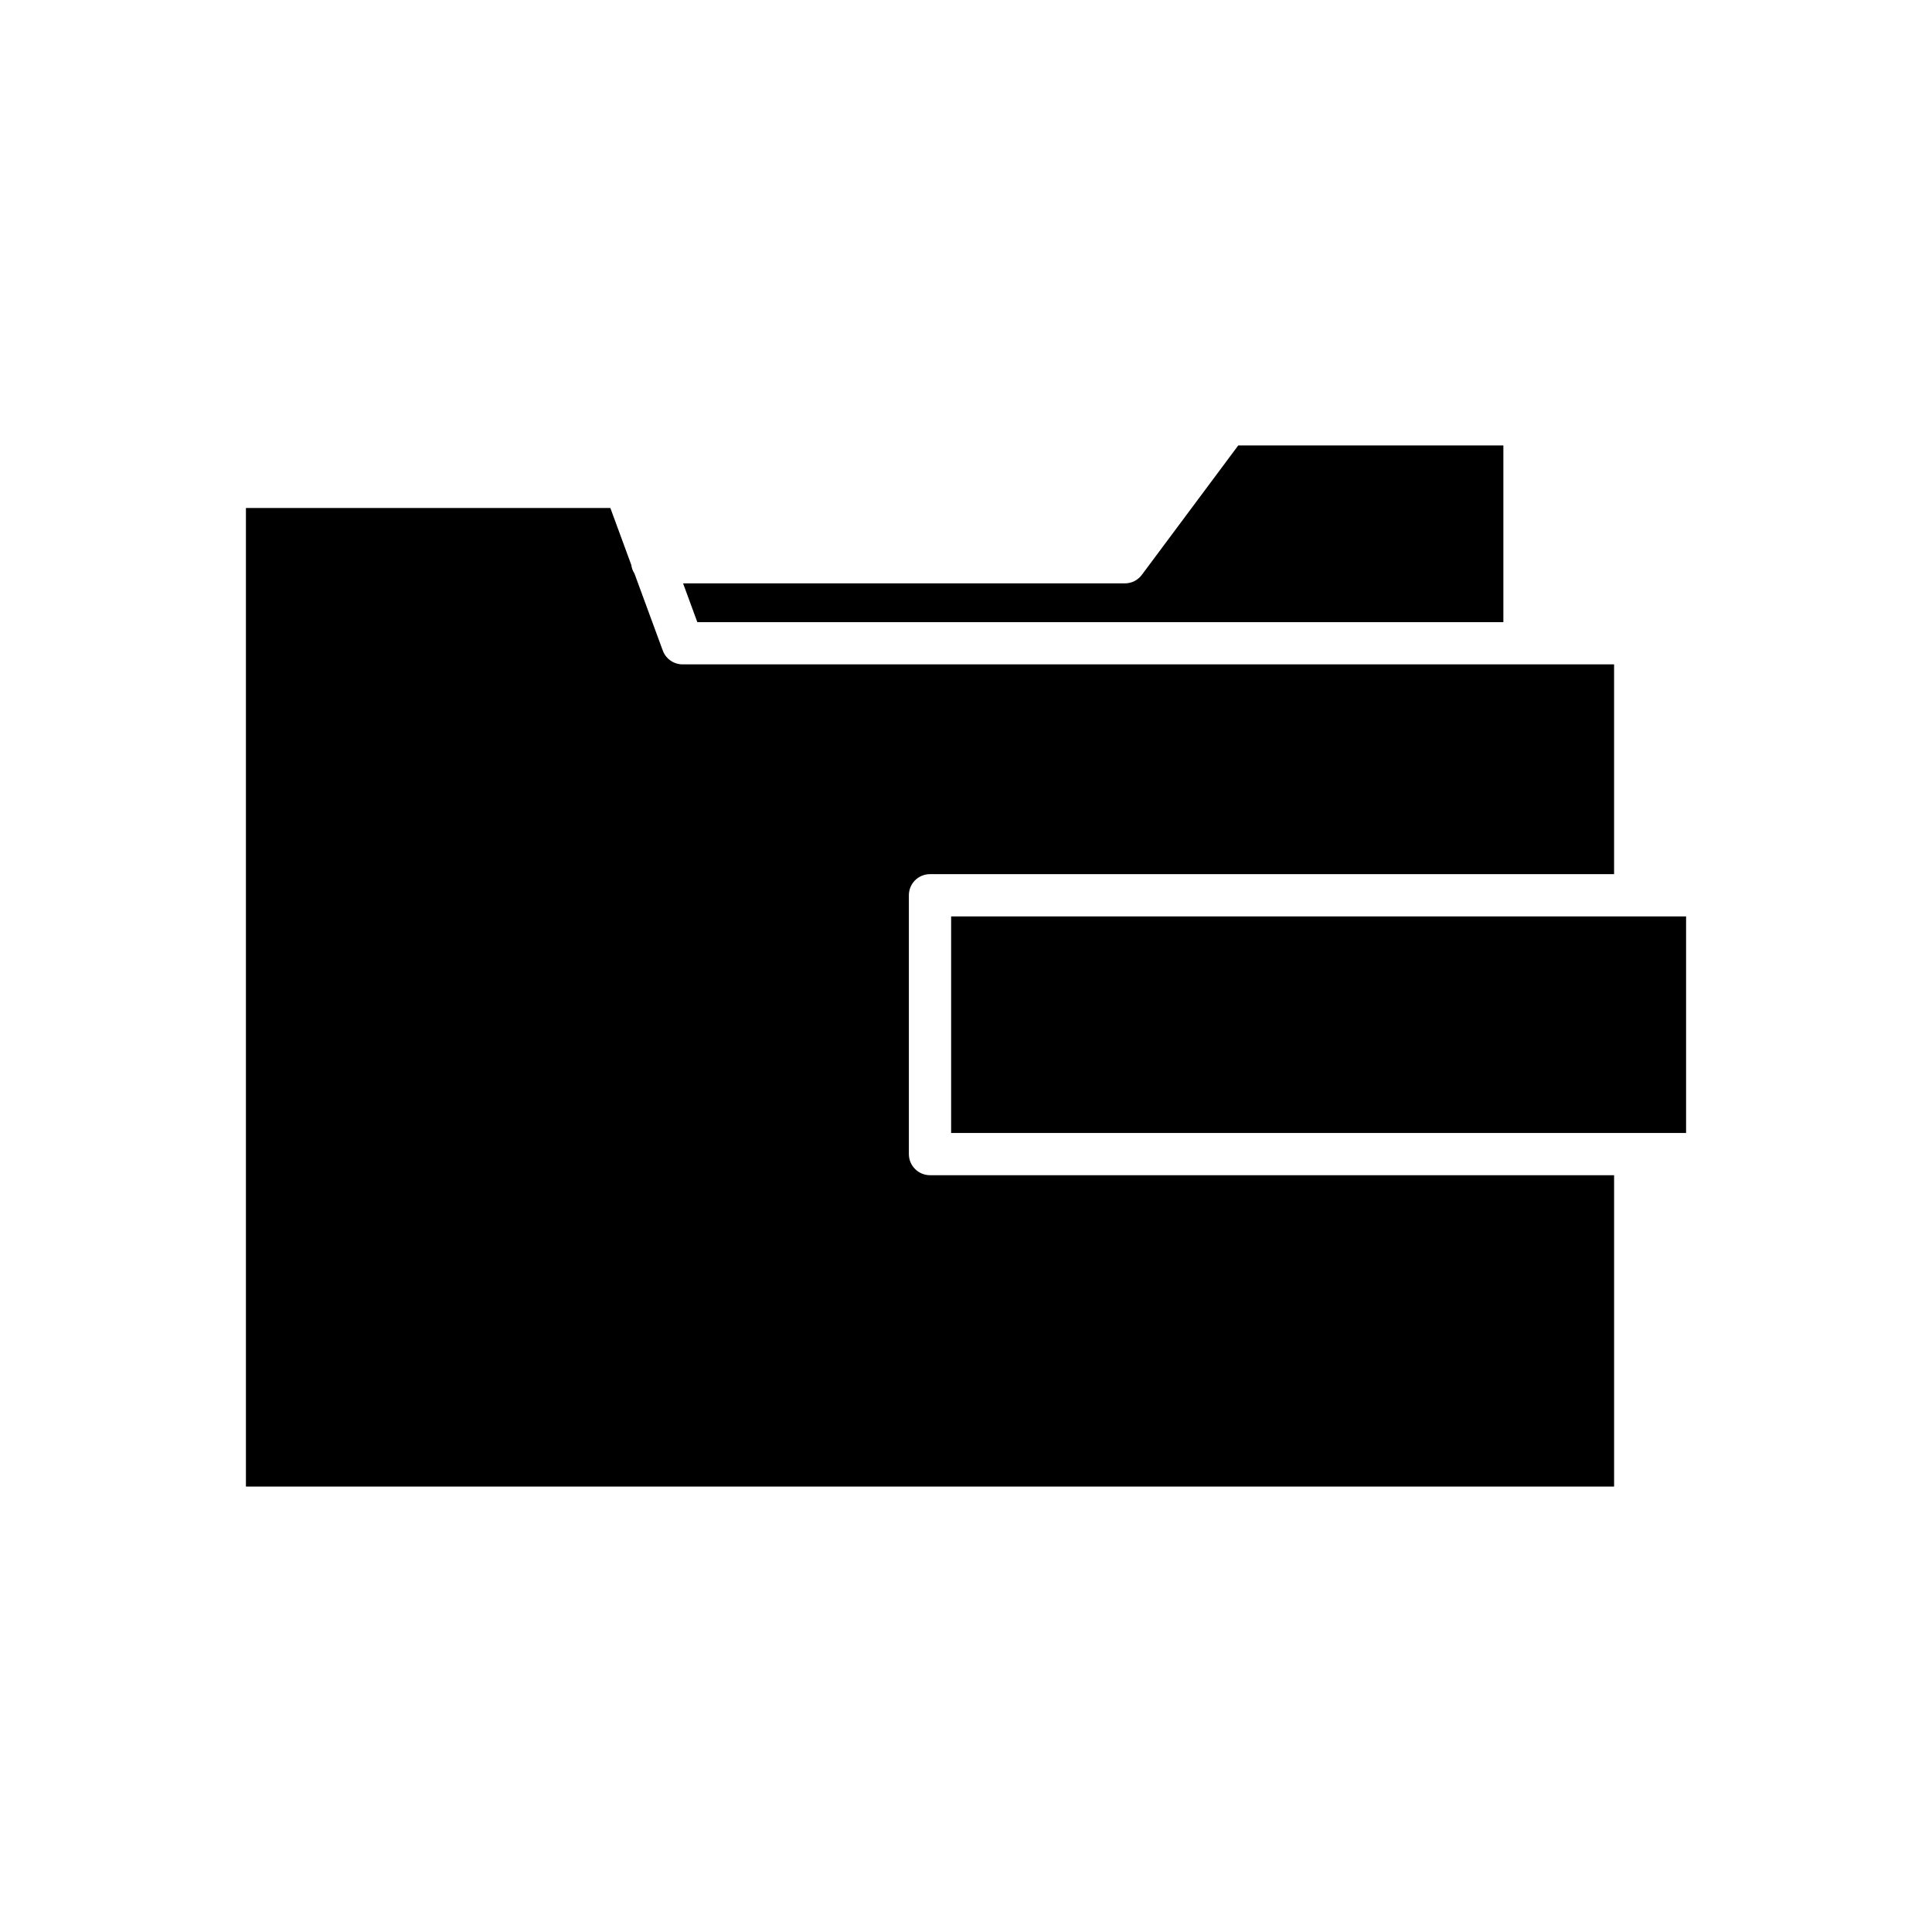
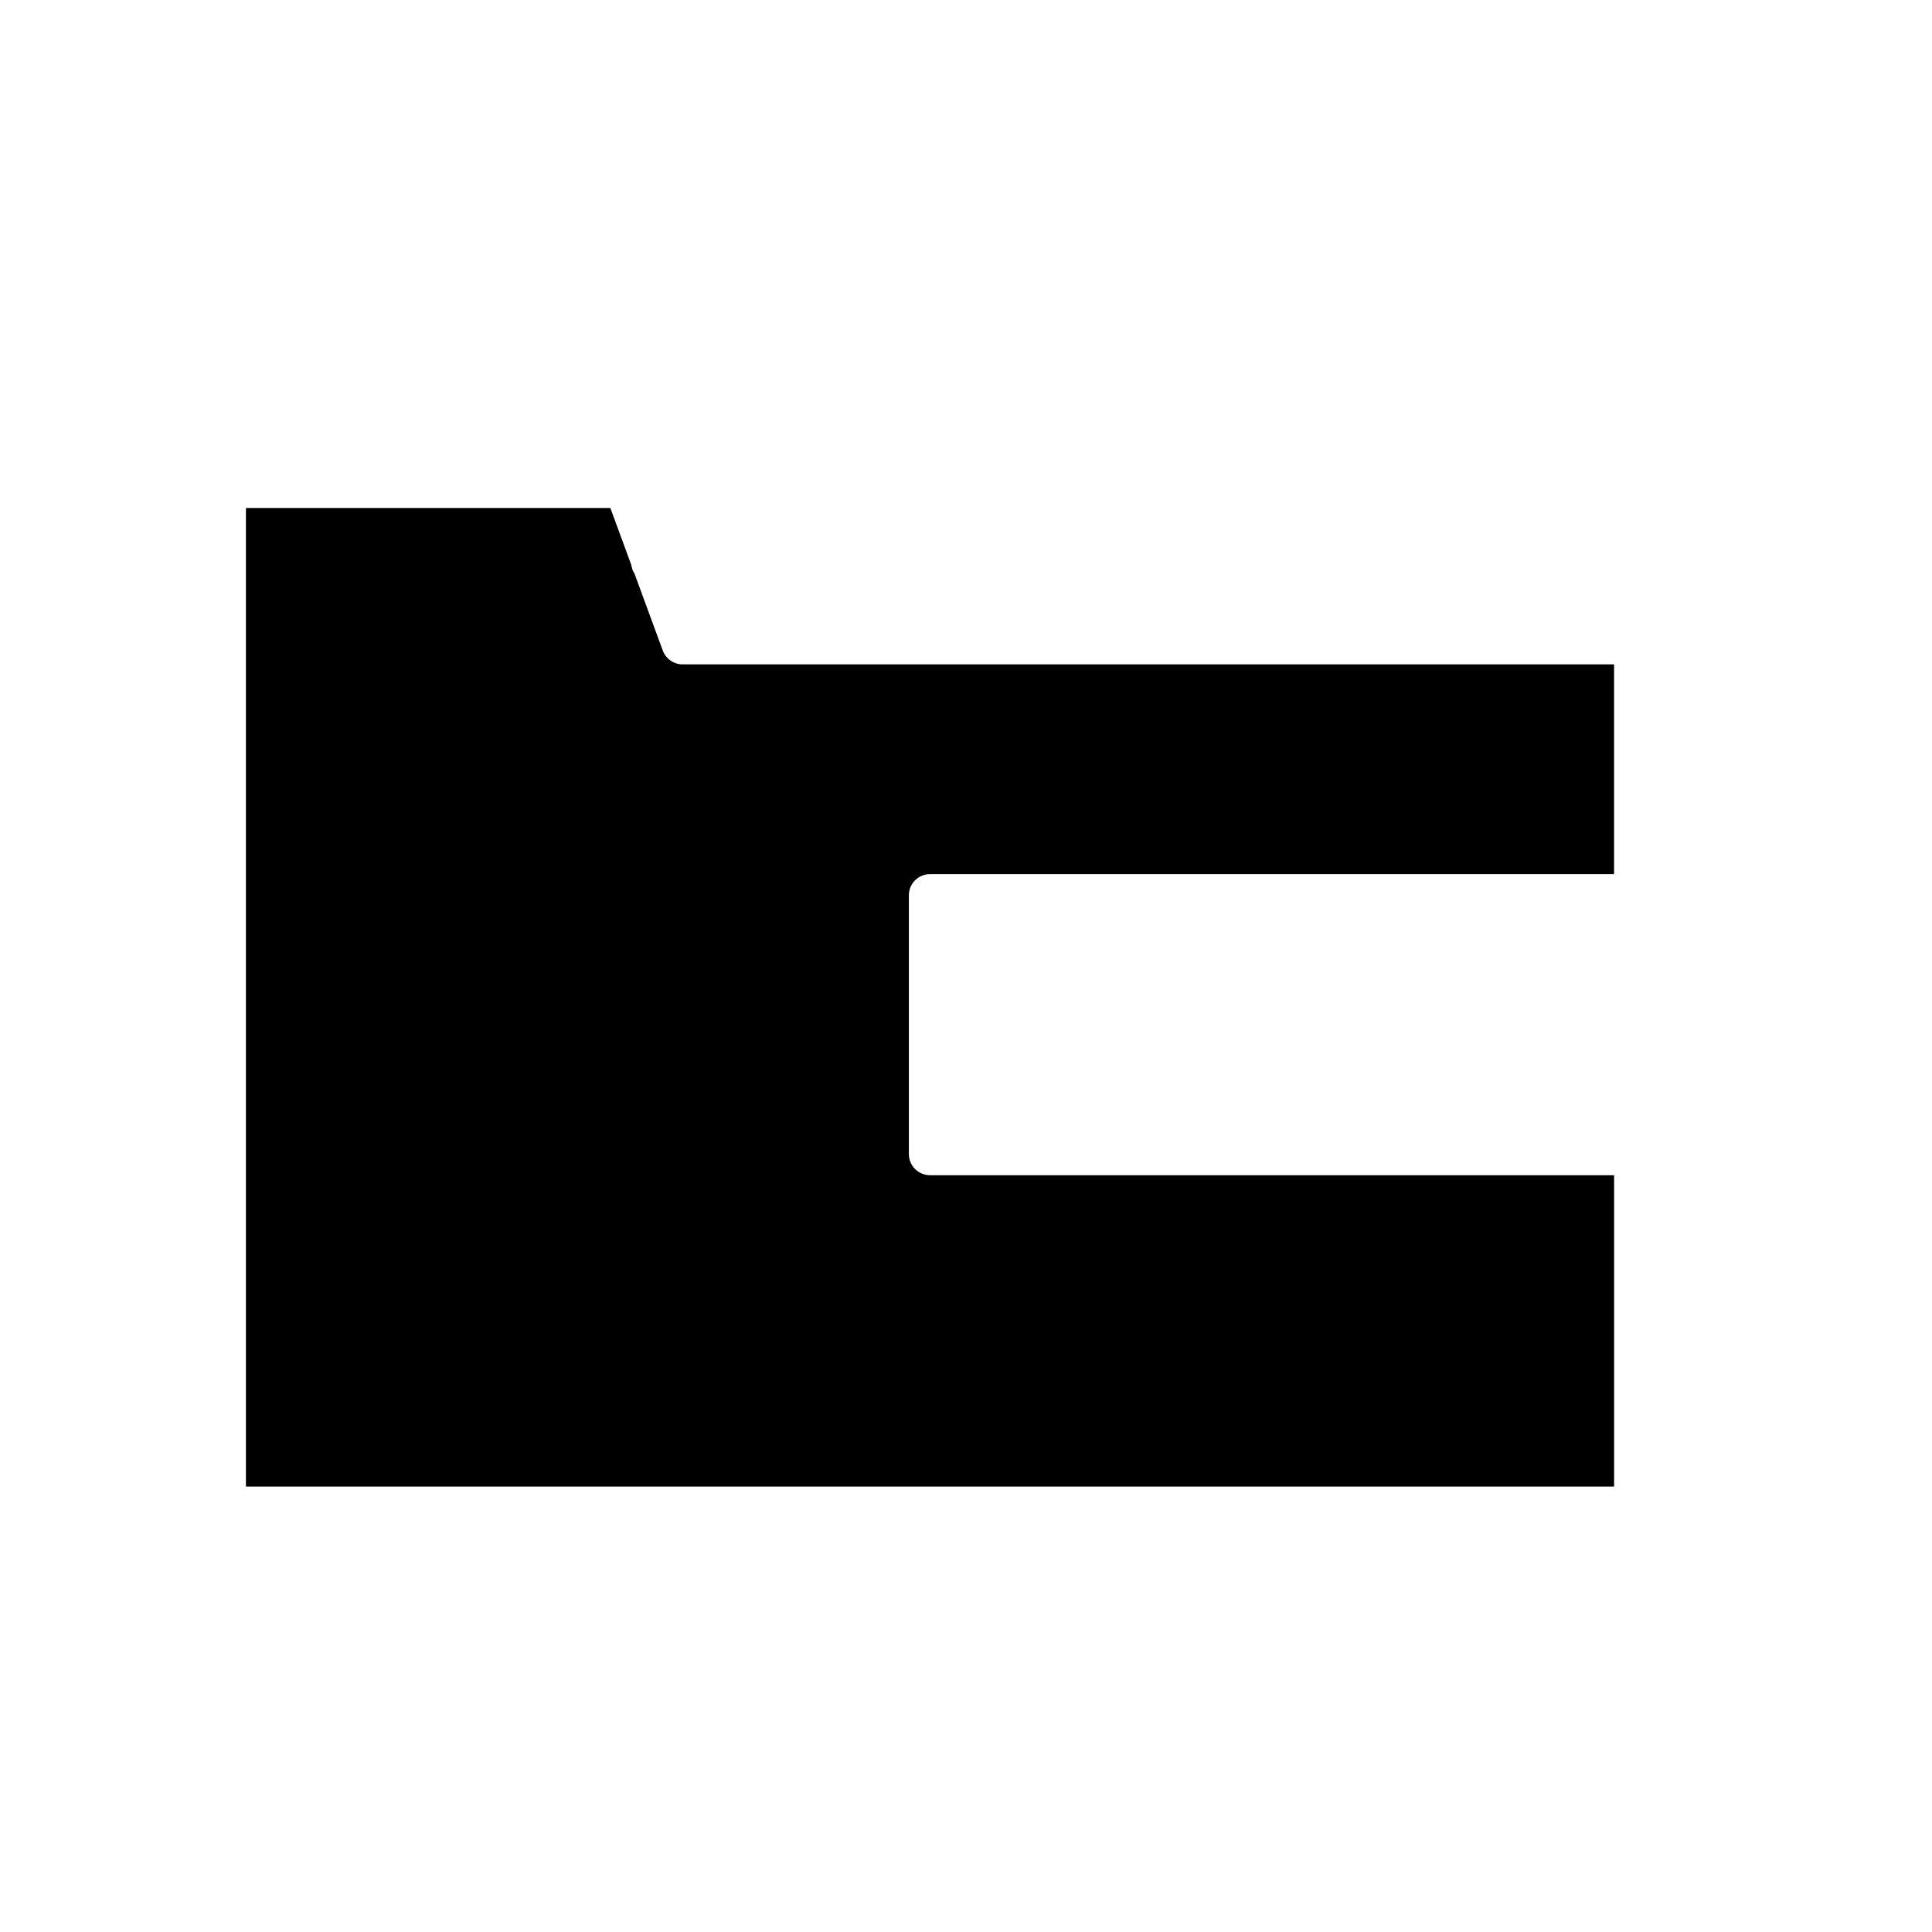
<svg xmlns="http://www.w3.org/2000/svg" fill="#000000" width="800px" height="800px" version="1.1" viewBox="144 144 512 512">
  <g>
-     <path d="m446.59 296.35c-1.055 1.414-2.723 2.25-4.488 2.25h-117.08l3.777 10.273h213.61v-46.832h-70.254z" />
    <path d="m384.86 449.84v-68.586c0-3.094 2.504-5.598 5.598-5.598h181.29v-55.59h-246.85c-2.344 0-4.445-1.465-5.254-3.664l-7.512-20.422c-0.441-0.68-0.727-1.434-0.836-2.273l-5.547-15.09h-96.578v259.34h362.58v-82.516h-181.29c-3.094 0-5.602-2.504-5.602-5.598z" />
-     <path d="m396.06 386.86h194.77v57.391h-194.77z" />
  </g>
</svg>